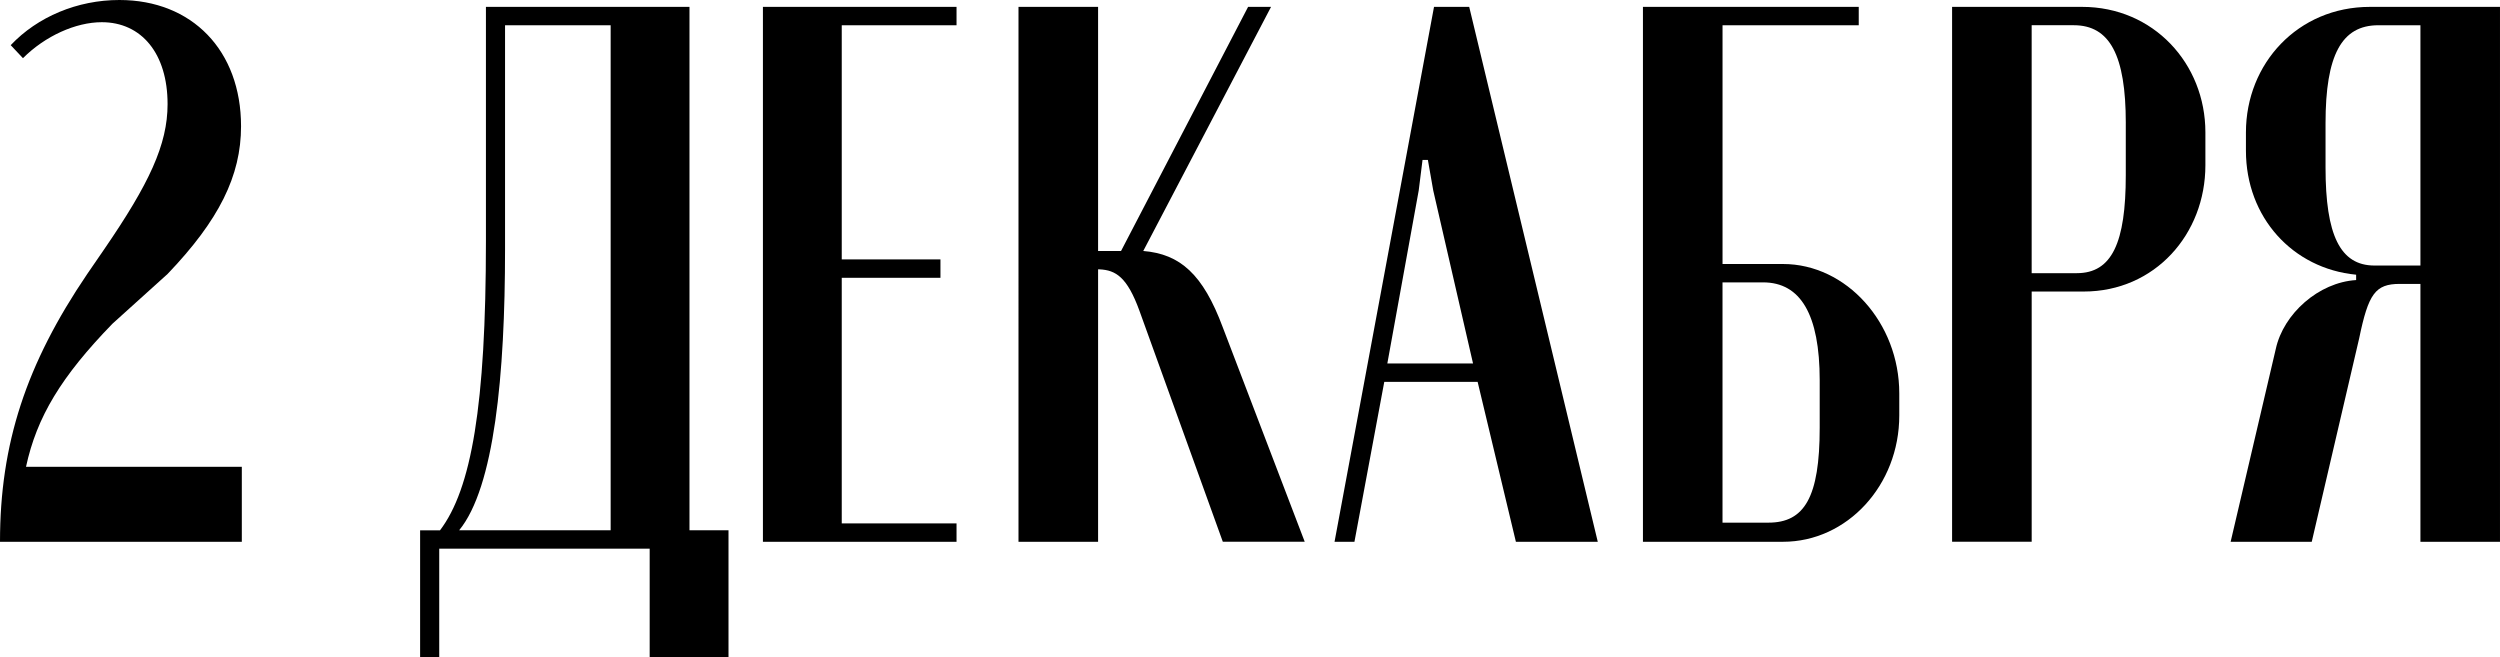
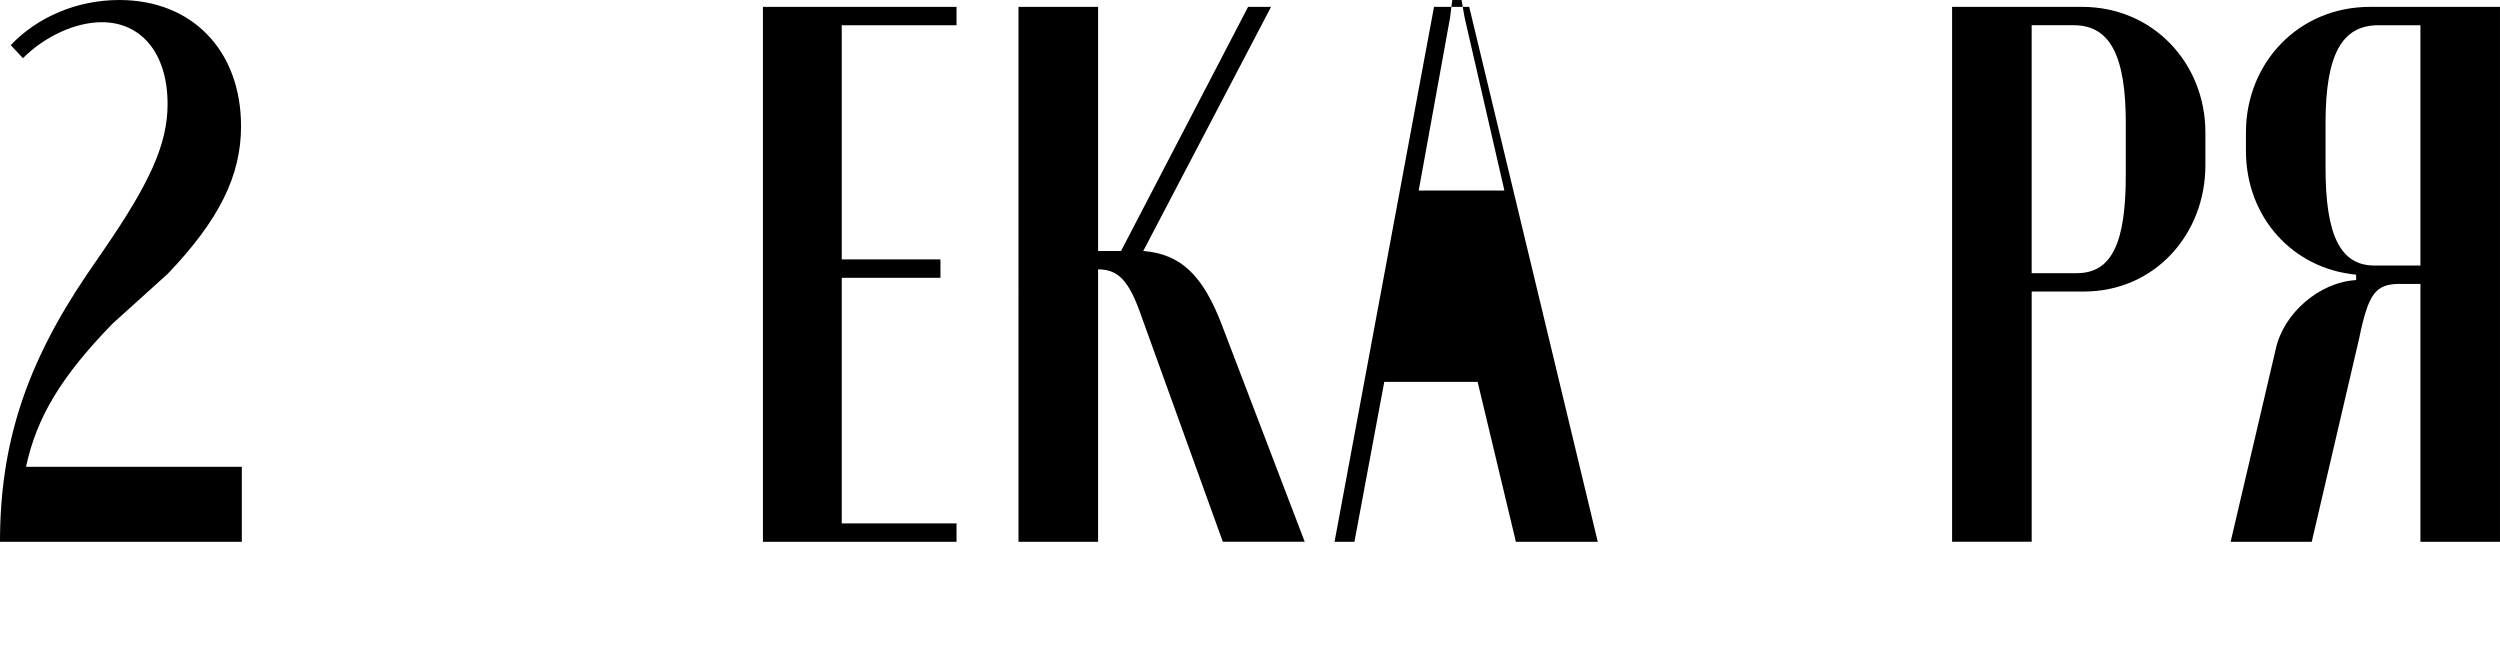
<svg xmlns="http://www.w3.org/2000/svg" id="_Слой_1" data-name="Слой 1" viewBox="0 0 1366.65 359.34">
  <path d="m5.86,24.68C20.5,9.2,42.25,0,65.26,0c39.74,0,66.51,27.61,66.51,69.02,0,27.19-12.13,51.45-40.16,80.74l-30.12,27.19c-28.03,28.86-41.41,51.03-47.27,78.23h117.97v41H0c0-53.55,14.22-97.05,47.69-146.41l9.2-13.39c24.68-35.98,34.72-57.31,34.72-79.48,0-27.61-14.22-44.76-35.97-44.76-14.22,0-30.96,7.53-43.09,19.66l-6.69-7.11Z" />
-   <path d="m229.66,359.34v-69.44h10.88c17.15-22.59,25.1-68.19,25.1-158.13V3.76h111.27v286.13h21.33v69.44h-43.09v-59.4h-115.04v59.4h-10.46Zm104.16-69.44V13.8h-57.73v122.57c0,68.61-5.86,130.1-25.1,153.52h82.83Z" />
  <path d="m522.9,3.76v10.04h-62.75v128.01h53.96v10.04h-53.96v134.28h62.75v10.04h-105.84V3.76h105.84Z" />
  <path d="m668.47,296.17l-45.6-126.33c-6.69-18.41-12.97-22.17-21.75-22.59h-.84v148.92h-43.51V3.76h43.51v133.44h12.55L682.28,3.76h12.55l-69.86,133.44c20.08,1.67,32.63,12.55,43.51,41.83l44.76,117.13h-44.76Z" />
-   <path d="m783.92,3.76h19.24l70.28,292.41h-44.76l-20.92-87.43h-51.03l-16.31,87.43h-10.88L783.92,3.76Zm-8.37,100.4l-17.15,94.54h46.85l-21.75-94.54-2.93-16.73h-2.93l-2.09,16.73Z" />
-   <path d="m974.68,144.32c34.72,0,63.58,32.21,63.58,70.7v12.13c0,38.07-28.45,69.02-63.58,69.02h-76.55V3.76h117.97v10.04h-74.46v130.52h33.05Zm20.08,63.59c0-35.98-10.46-53.55-30.96-53.55h-22.17v131.35h25.1c19.66,0,28.03-13.8,28.03-51.87v-25.94Z" />
+   <path d="m783.92,3.76h19.24l70.28,292.41h-44.76l-20.92-87.43h-51.03l-16.31,87.43h-10.88L783.92,3.76Zm-8.37,100.4h46.85l-21.75-94.54-2.93-16.73h-2.93l-2.09,16.73Z" />
  <path d="m1138.25,3.76c38.9,0,67.35,30.96,67.35,68.6v17.99c0,37.65-27.61,69.02-66.51,69.02h-28.45v136.79h-43.51V3.76h71.12Zm23.84,63.58c0-37.23-8.79-53.55-28.45-53.55h-23.01v135.54h24.68c19.24,0,26.77-16.73,26.77-53.55v-28.45Z" />
  <path d="m1366.65,296.17h-43.5v-140.97h-11.3c-13.39,0-17.15,5.44-22.17,29.7l-25.94,111.27h-44.34l24.68-105.42c4.18-19.24,23.43-36.39,43.92-37.65v-2.93c-34.72-3.35-60.24-31.37-60.24-67.77v-10.04c0-37.65,28.45-68.6,67.77-68.6h71.11v292.41Zm-68.6-151.01h25.1V13.8h-23.01c-20.08,0-28.86,16.31-28.86,53.55v24.26c0,36.81,7.95,53.55,26.77,53.55Z" />
</svg>